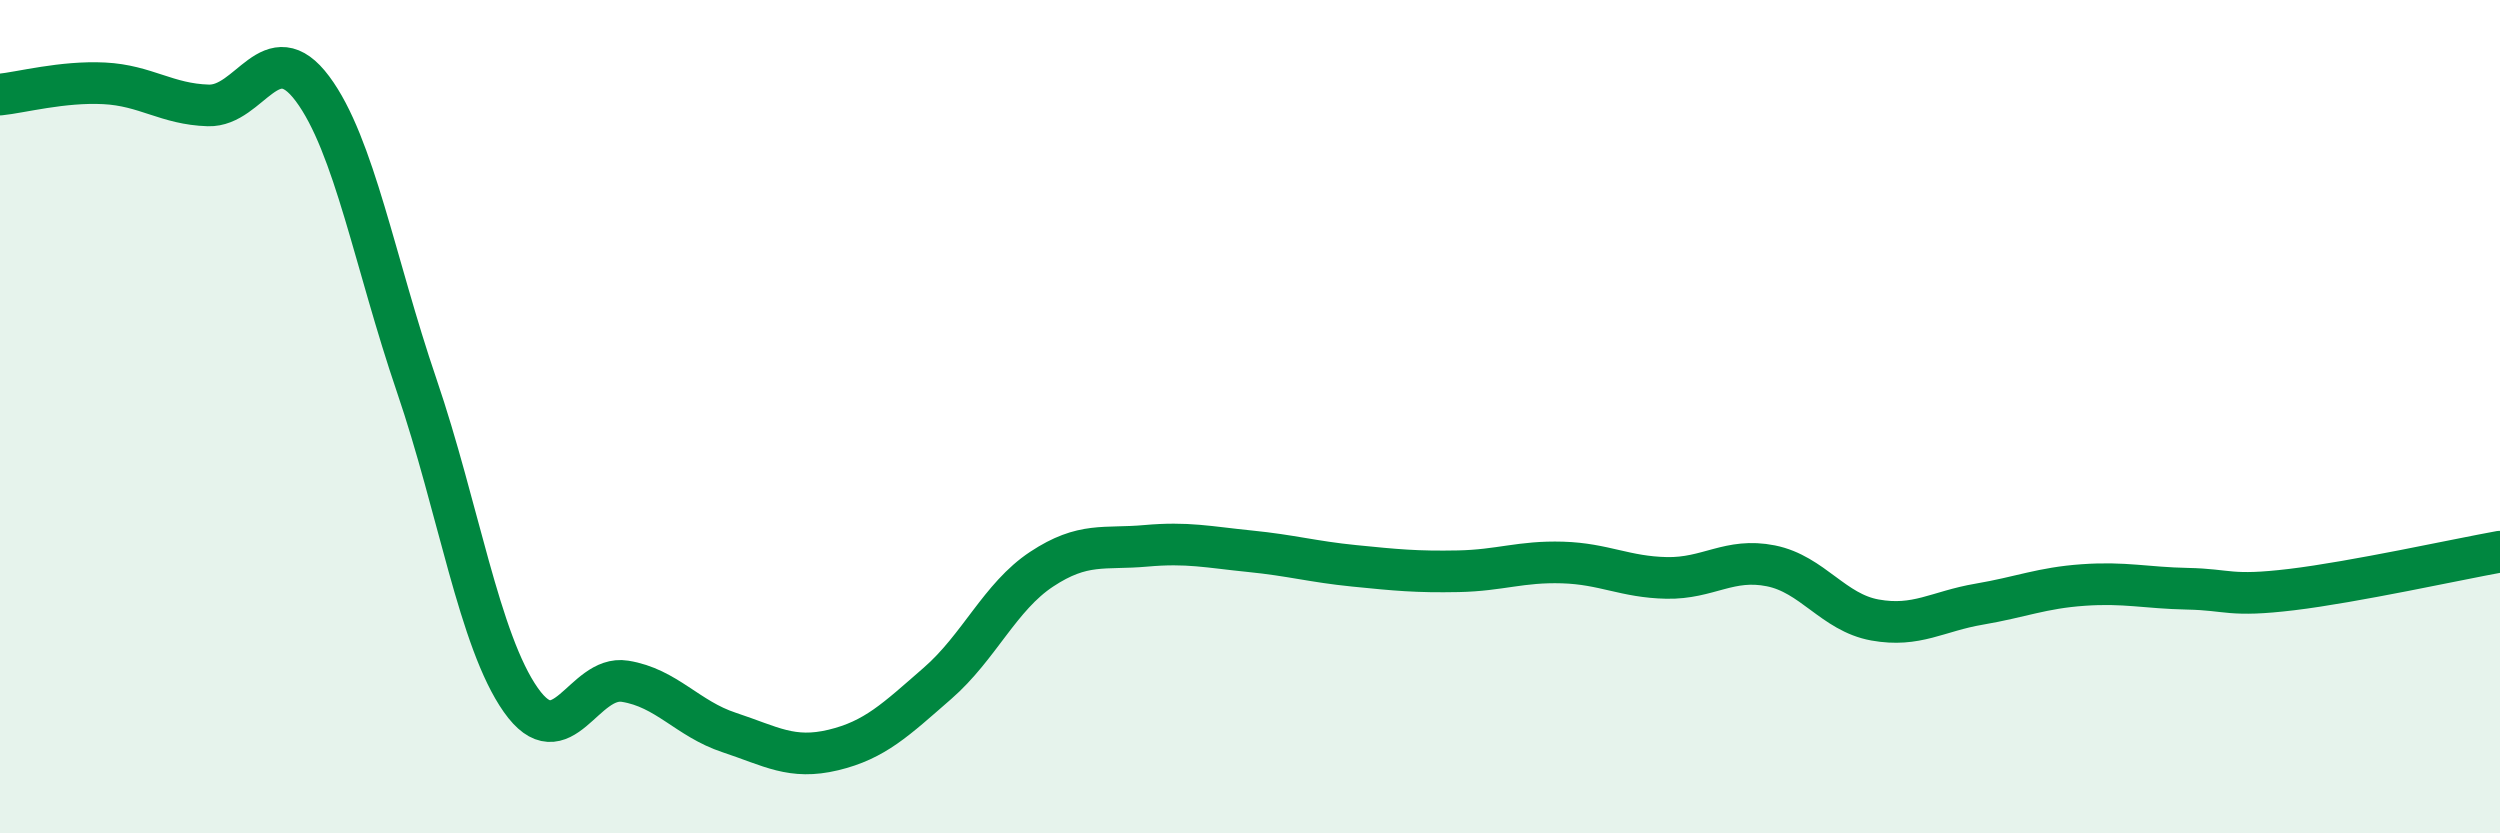
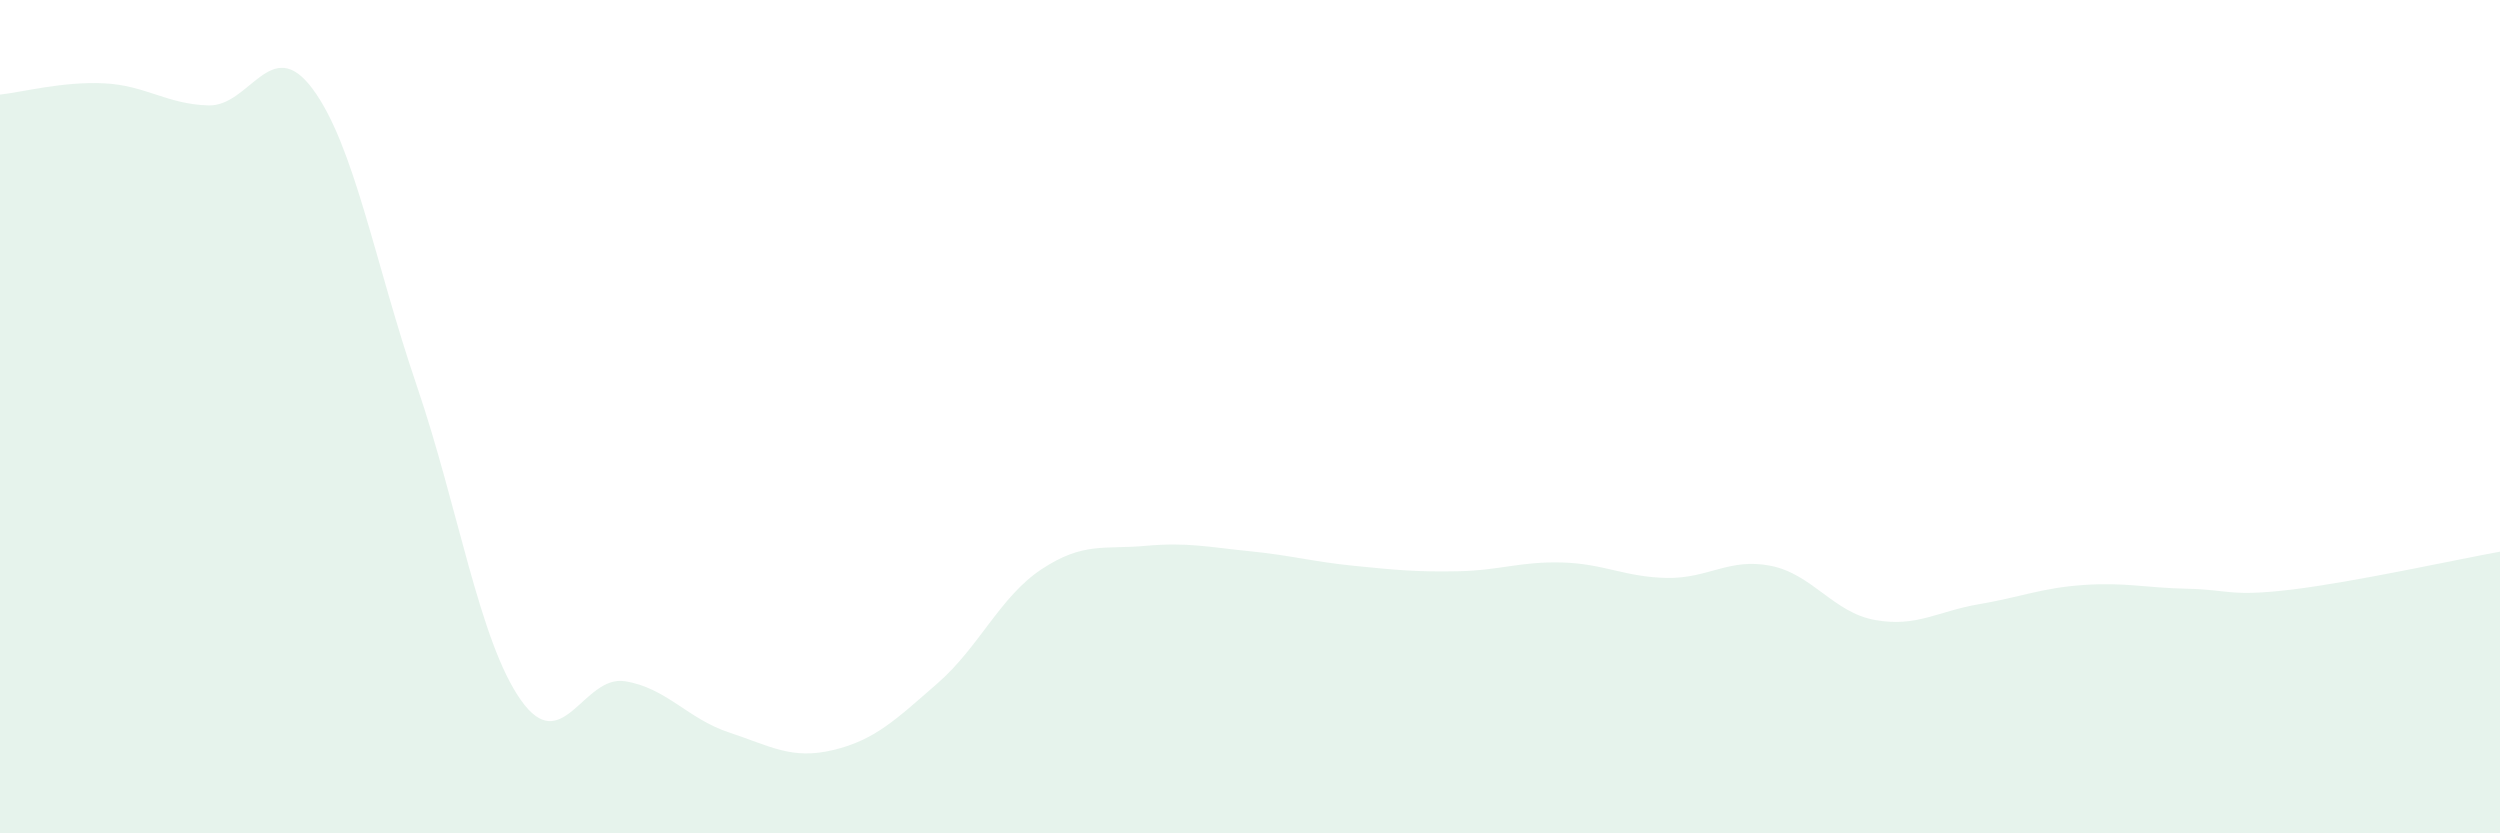
<svg xmlns="http://www.w3.org/2000/svg" width="60" height="20" viewBox="0 0 60 20">
  <path d="M 0,2.27 C 0.5,2.22 1.5,1.95 2.5,2 C 3.5,2.05 4,2.5 5,2.53 C 6,2.56 6.5,0.79 7.5,2.13 C 8.5,3.47 9,6.32 10,9.25 C 11,12.18 11.5,15.38 12.5,16.8 C 13.5,18.22 14,16.19 15,16.35 C 16,16.51 16.5,17.25 17.5,17.58 C 18.5,17.91 19,18.24 20,18 C 21,17.76 21.5,17.27 22.5,16.4 C 23.5,15.53 24,14.32 25,13.66 C 26,13 26.5,13.19 27.5,13.1 C 28.5,13.01 29,13.13 30,13.23 C 31,13.33 31.5,13.48 32.5,13.58 C 33.5,13.68 34,13.73 35,13.71 C 36,13.69 36.5,13.47 37.5,13.5 C 38.5,13.53 39,13.85 40,13.87 C 41,13.89 41.5,13.38 42.5,13.58 C 43.5,13.78 44,14.7 45,14.88 C 46,15.06 46.5,14.67 47.5,14.5 C 48.5,14.33 49,14.11 50,14.04 C 51,13.97 51.5,14.11 52.5,14.13 C 53.5,14.15 53.5,14.33 55,14.15 C 56.5,13.97 59,13.42 60,13.24L60 20L0 20Z" fill="#008740" opacity="0.1" stroke-linecap="round" stroke-linejoin="round" />
-   <path d="M 0,2.27 C 0.5,2.22 1.5,1.95 2.5,2 C 3.5,2.05 4,2.5 5,2.53 C 6,2.56 6.5,0.79 7.5,2.13 C 8.5,3.47 9,6.32 10,9.25 C 11,12.18 11.5,15.38 12.5,16.8 C 13.5,18.22 14,16.19 15,16.35 C 16,16.51 16.5,17.25 17.5,17.58 C 18.5,17.91 19,18.24 20,18 C 21,17.76 21.5,17.27 22.5,16.4 C 23.5,15.53 24,14.32 25,13.66 C 26,13 26.5,13.19 27.5,13.1 C 28.5,13.01 29,13.13 30,13.23 C 31,13.33 31.5,13.48 32.5,13.58 C 33.5,13.68 34,13.73 35,13.71 C 36,13.69 36.5,13.47 37.5,13.5 C 38.5,13.53 39,13.85 40,13.87 C 41,13.89 41.5,13.38 42.5,13.58 C 43.5,13.78 44,14.7 45,14.88 C 46,15.06 46.5,14.67 47.5,14.5 C 48.5,14.33 49,14.11 50,14.04 C 51,13.97 51.5,14.11 52.5,14.13 C 53.5,14.15 53.5,14.33 55,14.15 C 56.5,13.97 59,13.42 60,13.24" stroke="#008740" stroke-width="1" fill="none" stroke-linecap="round" stroke-linejoin="round" />
</svg>